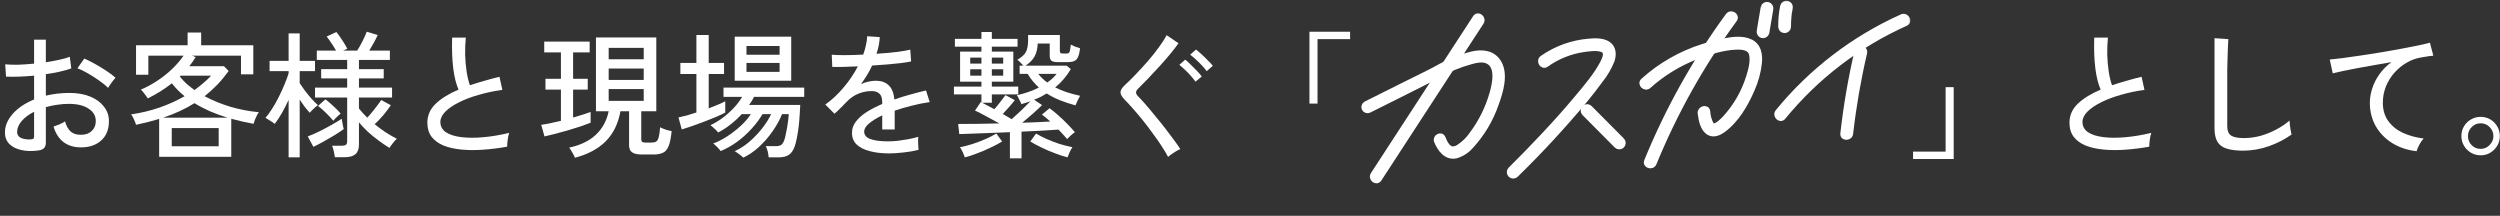
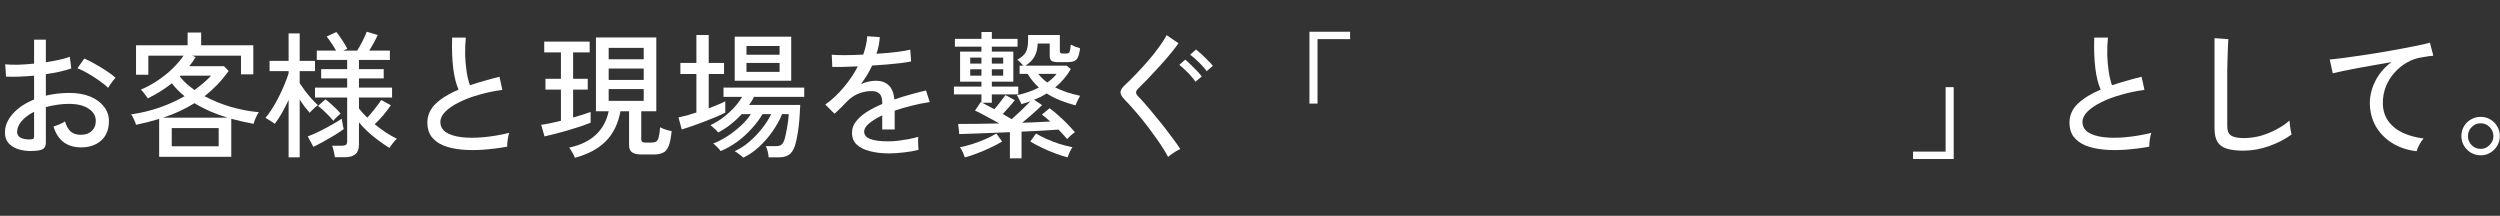
<svg xmlns="http://www.w3.org/2000/svg" width="475" height="41" viewBox="0 0 475 41" fill="none">
  <rect x="0" y="0" width="475" height="41" fill="#333333" stroke="none" />
  <path d="M7.229 28.599C6.034 28.755 4.959 28.721 4.005 28.495C3.07 28.287 2.324 27.906 1.77 27.351C1.215 26.779 0.938 26.051 0.938 25.167C0.938 23.937 1.431 22.758 2.42 21.631C3.425 20.505 4.777 19.595 6.476 18.901V14.377C5.522 14.464 4.586 14.525 3.667 14.559C2.766 14.594 1.925 14.594 1.145 14.559L0.99 12.219C1.683 12.289 2.506 12.315 3.459 12.297C4.43 12.263 5.436 12.193 6.476 12.089V7.539H8.711V11.829C9.63 11.691 10.479 11.535 11.259 11.361C12.057 11.188 12.724 10.997 13.261 10.789L13.547 12.999C12.195 13.467 10.584 13.831 8.711 14.091V18.173C10.081 17.844 11.546 17.671 13.105 17.653C14.683 17.653 16.035 17.887 17.162 18.355C18.288 18.823 19.155 19.465 19.762 20.279C20.386 21.077 20.698 21.987 20.698 23.009C20.698 24.604 20.195 25.843 19.189 26.727C18.201 27.594 16.91 28.019 15.316 28.001C12.681 27.967 10.965 26.649 10.168 24.049C10.445 23.963 10.818 23.824 11.286 23.633C11.771 23.425 12.126 23.235 12.351 23.061C12.594 23.911 12.95 24.552 13.418 24.985C13.886 25.401 14.518 25.609 15.316 25.609C16.182 25.627 16.875 25.393 17.395 24.907C17.933 24.422 18.201 23.781 18.201 22.983C18.201 22.013 17.742 21.233 16.823 20.643C15.922 20.037 14.683 19.733 13.105 19.733C12.308 19.733 11.537 19.794 10.791 19.915C10.063 20.019 9.37 20.167 8.711 20.357V27.039C8.711 27.542 8.599 27.906 8.373 28.131C8.148 28.374 7.767 28.53 7.229 28.599ZM20.541 16.691C20.125 16.275 19.571 15.825 18.878 15.339C18.201 14.854 17.491 14.395 16.745 13.961C16 13.528 15.324 13.199 14.717 12.973L16.017 11.127C16.59 11.37 17.248 11.699 17.994 12.115C18.739 12.531 19.467 12.973 20.177 13.441C20.905 13.909 21.495 14.351 21.945 14.767C21.824 14.889 21.66 15.088 21.451 15.365C21.261 15.625 21.07 15.885 20.88 16.145C20.706 16.405 20.593 16.587 20.541 16.691ZM5.696 26.493C5.973 26.476 6.172 26.441 6.293 26.389C6.415 26.32 6.476 26.173 6.476 25.947V21.241C5.47 21.744 4.681 22.333 4.109 23.009C3.538 23.685 3.252 24.37 3.252 25.063C3.252 25.566 3.477 25.939 3.928 26.181C4.396 26.407 4.985 26.511 5.696 26.493Z" fill="white" />
  <path d="M30.239 29.795V22.593C29.546 22.801 28.835 23.001 28.108 23.191C27.38 23.365 26.625 23.538 25.846 23.711C25.776 23.451 25.646 23.113 25.456 22.697C25.282 22.281 25.1 21.961 24.91 21.735C26.799 21.458 28.602 21.025 30.317 20.435C32.033 19.829 33.62 19.109 35.075 18.277C34.139 17.532 33.334 16.717 32.657 15.833C31.964 16.371 31.236 16.882 30.474 17.367C29.711 17.835 28.913 18.277 28.081 18.693C28.012 18.572 27.891 18.399 27.718 18.173C27.561 17.948 27.397 17.731 27.224 17.523C27.05 17.298 26.894 17.133 26.756 17.029C27.899 16.544 28.983 15.955 30.006 15.261C31.046 14.568 31.982 13.814 32.813 12.999C33.645 12.185 34.33 11.379 34.867 10.581H28.186V14.195H25.846V8.605H35.648V6.187H38.221V8.605H48.127V14.117H45.788V10.581H36.48L37.181 10.841C36.8 11.465 36.393 12.046 35.959 12.583H42.563L43.447 13.493C42.754 14.447 42.026 15.322 41.264 16.119C40.501 16.899 39.703 17.619 38.871 18.277C40.397 19.092 42.052 19.768 43.837 20.305C45.64 20.825 47.425 21.163 49.194 21.319C49.072 21.441 48.942 21.649 48.803 21.943C48.665 22.221 48.535 22.507 48.413 22.801C48.309 23.096 48.231 23.339 48.179 23.529C47.469 23.391 46.758 23.243 46.047 23.087C45.337 22.931 44.635 22.758 43.941 22.567V29.795H30.239ZM32.632 27.793H41.55V24.335H32.632V27.793ZM30.994 22.359H43.239C42.096 22.013 40.995 21.614 39.938 21.163C38.88 20.695 37.883 20.175 36.947 19.603C35.179 20.713 33.195 21.631 30.994 22.359ZM36.947 17.107C38.178 16.223 39.236 15.313 40.12 14.377H34.322L34.166 14.533C34.529 15.001 34.946 15.452 35.413 15.885C35.899 16.301 36.41 16.709 36.947 17.107Z" fill="white" />
  <path d="M63.623 29.873C63.589 29.561 63.52 29.18 63.416 28.729C63.312 28.296 63.208 27.949 63.103 27.689H64.975C65.322 27.689 65.573 27.629 65.73 27.507C65.885 27.386 65.963 27.161 65.963 26.831V18.537H59.853V16.639H65.963V14.897H61.023V13.129H65.963V11.387H60.191V9.619H63.858C63.615 9.186 63.329 8.727 62.999 8.241C62.67 7.739 62.358 7.305 62.063 6.941L63.91 6.083C64.256 6.499 64.629 7.019 65.028 7.643C65.426 8.25 65.747 8.787 65.99 9.255L65.183 9.619H67.862C68.208 9.082 68.555 8.467 68.901 7.773C69.248 7.063 69.508 6.482 69.681 6.031L71.761 6.655C71.571 7.089 71.328 7.574 71.034 8.111C70.739 8.649 70.444 9.151 70.15 9.619H74.076V11.387H68.2V13.129H72.906V14.897H68.2V16.639H74.492V18.537H68.2V20.617C68.425 20.895 68.668 21.181 68.927 21.475C69.205 21.77 69.491 22.065 69.785 22.359C70.236 21.874 70.704 21.319 71.189 20.695C71.692 20.054 72.108 19.491 72.438 19.005L74.257 19.993C73.824 20.635 73.339 21.276 72.802 21.917C72.264 22.541 71.727 23.105 71.189 23.607C71.865 24.145 72.559 24.656 73.269 25.141C73.998 25.609 74.708 26.017 75.401 26.363C75.194 26.537 74.942 26.814 74.647 27.195C74.353 27.559 74.136 27.863 73.998 28.105C73.322 27.689 72.62 27.213 71.891 26.675C71.163 26.138 70.479 25.575 69.838 24.985C69.196 24.379 68.65 23.798 68.2 23.243V27.507C68.2 28.322 67.974 28.92 67.523 29.301C67.073 29.683 66.388 29.873 65.469 29.873H63.623ZM54.836 29.899V18.979C54.437 19.846 54.012 20.678 53.562 21.475C53.111 22.255 52.66 22.94 52.209 23.529C52.088 23.425 51.915 23.304 51.69 23.165C51.464 23.009 51.23 22.862 50.987 22.723C50.762 22.567 50.58 22.455 50.441 22.385C50.858 21.917 51.282 21.337 51.715 20.643C52.166 19.933 52.591 19.179 52.989 18.381C53.388 17.584 53.743 16.804 54.056 16.041C54.385 15.261 54.645 14.559 54.836 13.935V13.519H51.221V11.569H54.836V6.343H56.941V11.569H59.853V13.519H56.941V15.807C57.202 16.189 57.522 16.648 57.904 17.185C58.302 17.705 58.718 18.217 59.151 18.719C59.602 19.222 60.018 19.638 60.4 19.967C60.278 20.054 60.105 20.193 59.88 20.383C59.672 20.574 59.472 20.765 59.282 20.955C59.091 21.146 58.944 21.302 58.84 21.423C58.562 21.111 58.25 20.739 57.904 20.305C57.574 19.855 57.254 19.395 56.941 18.927V29.899H54.836ZM59.541 27.897L58.475 25.921C59.082 25.696 59.784 25.393 60.581 25.011C61.379 24.613 62.167 24.197 62.947 23.763C63.745 23.313 64.403 22.914 64.924 22.567C64.941 22.671 64.975 22.871 65.028 23.165C65.079 23.443 65.132 23.72 65.183 23.997C65.253 24.257 65.296 24.431 65.314 24.517C64.828 24.881 64.23 25.28 63.52 25.713C62.826 26.129 62.124 26.537 61.413 26.935C60.72 27.317 60.096 27.637 59.541 27.897ZM63.337 22.957C62.956 22.489 62.497 21.995 61.959 21.475C61.44 20.955 60.928 20.505 60.425 20.123L61.83 18.875C62.142 19.101 62.48 19.378 62.843 19.707C63.225 20.037 63.58 20.366 63.91 20.695C64.239 21.025 64.507 21.319 64.716 21.579C64.629 21.649 64.49 21.77 64.299 21.943C64.109 22.117 63.918 22.299 63.727 22.489C63.554 22.663 63.424 22.819 63.337 22.957Z" fill="white" />
  <path d="M96.358 27.871C94.797 28.149 93.281 28.339 91.808 28.443C90.334 28.547 88.956 28.539 87.674 28.417C86.391 28.296 85.264 28.045 84.293 27.663C83.323 27.265 82.56 26.71 82.005 25.999C81.468 25.289 81.2 24.387 81.2 23.295C81.2 21.909 81.737 20.704 82.811 19.681C83.903 18.659 85.342 17.775 87.127 17.029C86.659 15.989 86.322 14.637 86.114 12.973C85.906 11.292 85.836 9.351 85.906 7.149H88.505C88.401 8.172 88.358 9.255 88.376 10.399C88.41 11.526 88.505 12.601 88.662 13.623C88.817 14.629 89.025 15.487 89.285 16.197C90.152 15.903 91.053 15.625 91.99 15.365C92.943 15.088 93.913 14.828 94.901 14.585L95.448 17.081C93.888 17.289 92.397 17.601 90.975 18.017C89.554 18.416 88.297 18.893 87.206 19.447C86.114 19.985 85.247 20.574 84.606 21.215C83.981 21.857 83.669 22.507 83.669 23.165C83.669 23.98 84.016 24.63 84.71 25.115C85.42 25.583 86.382 25.895 87.596 26.051C88.826 26.207 90.222 26.216 91.781 26.077C93.359 25.939 95.014 25.661 96.748 25.245C96.626 25.575 96.531 26.008 96.462 26.545C96.392 27.065 96.358 27.507 96.358 27.871Z" fill="white" />
  <path d="M109.228 29.977C109.176 29.804 109.08 29.587 108.941 29.327C108.803 29.067 108.655 28.816 108.499 28.573C108.361 28.331 108.239 28.157 108.135 28.053C110.285 27.585 111.975 26.771 113.205 25.609C114.453 24.448 115.268 22.957 115.649 21.137H113.231V7.123H124.698V21.137H121.838V26.441C121.838 26.667 121.889 26.831 121.993 26.935C122.115 27.039 122.323 27.091 122.618 27.091H123.761C124.143 27.091 124.437 27.031 124.646 26.909C124.871 26.788 125.036 26.519 125.14 26.103C125.261 25.687 125.356 25.046 125.425 24.179C125.668 24.318 126.015 24.465 126.465 24.621C126.916 24.76 127.298 24.855 127.61 24.907C127.488 26.207 127.289 27.178 127.012 27.819C126.752 28.443 126.388 28.851 125.92 29.041C125.469 29.249 124.888 29.353 124.177 29.353H121.916C121.084 29.353 120.477 29.215 120.095 28.937C119.714 28.677 119.523 28.227 119.523 27.585V21.137H117.885C117.452 23.512 116.516 25.419 115.077 26.857C113.656 28.279 111.706 29.319 109.228 29.977ZM103.455 25.921L102.831 23.711C103.282 23.659 103.837 23.564 104.495 23.425C105.154 23.287 105.848 23.131 106.576 22.957V17.029H103.637V14.975H106.576V9.957H103.404V7.903H112.035V9.957H108.89V14.975H111.672V17.029H108.89V22.333C109.583 22.143 110.215 21.952 110.787 21.761C111.377 21.571 111.853 21.406 112.217 21.267V23.321C111.749 23.512 111.134 23.737 110.371 23.997C109.609 24.24 108.803 24.491 107.953 24.751C107.104 24.994 106.281 25.219 105.483 25.427C104.686 25.635 104.01 25.8 103.455 25.921ZM115.649 19.161H122.306V16.925H115.649V19.161ZM115.649 15.183H122.306V13.025H115.649V15.183ZM115.649 11.257H122.306V9.099H115.649V11.257Z" fill="white" />
  <path d="M141.234 29.951C141.164 29.865 141.017 29.735 140.792 29.561C140.566 29.388 140.332 29.215 140.09 29.041C139.864 28.868 139.691 28.764 139.57 28.729C140.558 28.296 141.502 27.689 142.404 26.909C143.322 26.112 144.137 25.254 144.848 24.335C145.576 23.399 146.13 22.515 146.512 21.683H144.874C144.319 22.637 143.626 23.564 142.794 24.465C141.979 25.367 141.069 26.19 140.064 26.935C139.058 27.663 138.009 28.253 136.917 28.703C136.848 28.582 136.718 28.417 136.527 28.209C136.354 28.019 136.164 27.828 135.956 27.637C135.765 27.447 135.609 27.325 135.488 27.273C136.372 26.944 137.273 26.485 138.191 25.895C139.11 25.289 139.968 24.621 140.766 23.893C141.563 23.148 142.195 22.411 142.663 21.683H140.921C140.28 22.394 139.57 23.053 138.79 23.659C138.027 24.266 137.247 24.769 136.449 25.167C136.38 25.063 136.25 24.916 136.059 24.725C135.869 24.535 135.67 24.353 135.462 24.179C135.271 23.989 135.106 23.859 134.967 23.789C135.73 23.443 136.501 22.983 137.281 22.411C138.061 21.822 138.781 21.181 139.439 20.487C140.098 19.777 140.618 19.083 140.999 18.407H137.464V16.639H152.803V18.407H143.262C143.14 18.667 143.002 18.927 142.846 19.187C142.69 19.43 142.516 19.681 142.326 19.941H152.049C152.032 20.409 151.997 20.999 151.945 21.709C151.911 22.403 151.85 23.131 151.764 23.893C151.677 24.656 151.564 25.384 151.426 26.077C151.304 26.753 151.166 27.317 151.01 27.767C150.732 28.565 150.351 29.119 149.865 29.431C149.397 29.743 148.739 29.899 147.889 29.899H146.044C146.026 29.553 145.965 29.171 145.861 28.755C145.757 28.357 145.636 28.027 145.497 27.767H147.396C147.812 27.767 148.141 27.698 148.383 27.559C148.626 27.403 148.826 27.117 148.982 26.701C149.086 26.441 149.181 26.095 149.268 25.661C149.372 25.211 149.467 24.734 149.553 24.231C149.64 23.729 149.71 23.252 149.762 22.801C149.814 22.333 149.848 21.961 149.865 21.683H148.592C148.158 22.758 147.56 23.841 146.798 24.933C146.052 26.008 145.203 26.987 144.249 27.871C143.296 28.755 142.291 29.449 141.234 29.951ZM139.596 15.339V6.967H150.333V15.339H139.596ZM129.533 24.595L128.91 22.307C129.36 22.221 129.88 22.099 130.469 21.943C131.059 21.77 131.674 21.579 132.316 21.371V14.065H129.273V11.959H132.316V6.655H134.656V11.959H137.568V14.065H134.656V20.591C135.28 20.349 135.86 20.115 136.398 19.889C136.952 19.664 137.42 19.447 137.801 19.239V21.397C137.368 21.623 136.796 21.891 136.085 22.203C135.375 22.498 134.612 22.801 133.798 23.113C133 23.425 132.22 23.711 131.458 23.971C130.712 24.231 130.071 24.439 129.533 24.595ZM141.831 13.649H148.124V11.959H141.831V13.649ZM141.831 10.399H148.124V8.735H141.831V10.399Z" fill="white" />
  <path d="M168.898 29.145C167.563 29.145 166.367 29.007 165.309 28.729C164.252 28.469 163.412 28.053 162.788 27.481C162.181 26.909 161.878 26.155 161.878 25.219C161.878 24.439 162.129 23.729 162.632 23.087C163.134 22.429 163.819 21.822 164.686 21.267C165.57 20.713 166.549 20.21 167.624 19.759V19.473C167.624 18.693 167.459 18.147 167.13 17.835C166.818 17.523 166.41 17.35 165.908 17.315C165.024 17.263 164.139 17.402 163.255 17.731C162.371 18.061 161.565 18.607 160.837 19.369C160.525 19.699 160.153 20.08 159.719 20.513C159.286 20.947 158.896 21.311 158.549 21.605L156.807 19.863C158.038 18.997 159.191 17.922 160.266 16.639C161.358 15.357 162.267 14.013 162.995 12.609C161.938 12.661 160.967 12.696 160.083 12.713C159.217 12.731 158.567 12.731 158.133 12.713L158.029 10.399C158.584 10.451 159.399 10.477 160.473 10.477C161.565 10.477 162.744 10.443 164.01 10.373C164.235 9.767 164.408 9.169 164.529 8.579C164.668 7.99 164.746 7.427 164.764 6.889L167.156 7.045C167.104 8.103 166.895 9.16 166.531 10.217C167.866 10.131 169.114 10.018 170.275 9.879C171.454 9.741 172.347 9.593 172.954 9.437L173.109 11.673C172.624 11.777 171.983 11.881 171.186 11.985C170.406 12.072 169.539 12.159 168.585 12.245C167.649 12.315 166.687 12.384 165.699 12.453C165.439 13.043 165.119 13.649 164.738 14.273C164.356 14.88 163.966 15.461 163.568 16.015C163.984 15.79 164.443 15.625 164.945 15.521C165.465 15.4 165.951 15.339 166.402 15.339C167.424 15.339 168.239 15.625 168.846 16.197C169.452 16.769 169.816 17.671 169.938 18.901C170.96 18.537 171.991 18.217 173.031 17.939C174.089 17.645 175.059 17.393 175.943 17.185L176.646 19.395C175.45 19.569 174.288 19.803 173.161 20.097C172.035 20.375 170.978 20.687 169.99 21.033V24.595H167.624V21.917C166.601 22.403 165.769 22.914 165.128 23.451C164.504 23.971 164.191 24.483 164.191 24.985C164.191 25.644 164.581 26.121 165.361 26.415C166.159 26.71 167.286 26.857 168.742 26.857C169.296 26.857 169.911 26.823 170.587 26.753C171.263 26.667 171.939 26.563 172.615 26.441C173.309 26.303 173.933 26.155 174.488 25.999C174.453 26.155 174.436 26.389 174.436 26.701C174.436 26.996 174.444 27.299 174.462 27.611C174.479 27.923 174.496 28.175 174.514 28.365C174.514 28.417 174.514 28.452 174.514 28.469C173.647 28.695 172.711 28.859 171.706 28.963C170.7 29.085 169.764 29.145 168.898 29.145Z" fill="white" />
  <path d="M191.882 30.081V25.115C190.079 25.185 188.32 25.254 186.604 25.323C184.905 25.393 183.458 25.445 182.262 25.479L182.053 23.555C183.145 23.555 184.367 23.547 185.719 23.529C187.071 23.495 188.458 23.469 189.88 23.451C189.082 23.001 188.25 22.55 187.383 22.099C186.534 21.631 185.823 21.267 185.251 21.007L186.344 19.395L186.473 19.447V17.939H181.247V16.457H186.473V15.521H182.417V9.801H186.473V8.865H181.43V7.383H186.473V6.083H188.449V7.383H193.337V8.865H188.449V9.801H192.531V15.521H188.449V16.457H193.467V17.939H188.449V19.525H186.63C186.959 19.699 187.314 19.889 187.695 20.097C188.094 20.305 188.501 20.522 188.917 20.747C189.281 20.349 189.654 19.898 190.036 19.395C190.434 18.893 190.772 18.451 191.049 18.069L192.818 19.031C192.523 19.413 192.159 19.846 191.725 20.331C191.309 20.817 190.911 21.259 190.529 21.657C190.841 21.831 191.136 22.004 191.413 22.177C191.708 22.333 191.977 22.489 192.219 22.645C192.826 22.108 193.459 21.527 194.118 20.903C194.776 20.262 195.331 19.707 195.781 19.239C195.504 19.326 195.218 19.421 194.923 19.525C194.646 19.612 194.36 19.699 194.066 19.785C193.996 19.577 193.866 19.3 193.676 18.953C193.502 18.589 193.346 18.303 193.208 18.095C194.75 17.749 196.145 17.263 197.393 16.639C196.995 16.275 196.613 15.877 196.249 15.443C195.885 15.01 195.556 14.542 195.262 14.039H193.727V12.479H194.43C194.274 12.289 194.091 12.089 193.883 11.881C193.675 11.656 193.476 11.483 193.286 11.361C194.1 10.893 194.646 10.399 194.923 9.879C195.201 9.342 195.34 8.579 195.34 7.591V6.655H201.372V9.671C201.372 9.879 201.415 10.018 201.501 10.087C201.588 10.139 201.744 10.165 201.969 10.165H202.671C202.931 10.165 203.105 10.079 203.191 9.905C203.295 9.715 203.382 9.238 203.452 8.475C203.642 8.579 203.919 8.709 204.283 8.865C204.665 9.004 204.977 9.108 205.219 9.177C205.133 9.888 205.003 10.434 204.829 10.815C204.673 11.197 204.431 11.457 204.102 11.595C203.79 11.734 203.356 11.803 202.801 11.803H201.008C200.418 11.803 200.011 11.717 199.786 11.543C199.56 11.37 199.447 11.058 199.447 10.607V8.267H197.16C197.142 9.186 196.951 9.992 196.587 10.685C196.223 11.361 195.643 11.959 194.846 12.479H202.671L203.452 13.129C202.672 14.464 201.684 15.625 200.488 16.613C201.181 16.96 201.917 17.263 202.697 17.523C203.495 17.783 204.335 18.009 205.219 18.199C205.098 18.39 204.942 18.685 204.751 19.083C204.561 19.465 204.422 19.777 204.335 20.019C203.313 19.742 202.342 19.421 201.424 19.057C200.505 18.693 199.656 18.26 198.876 17.757C198.512 17.983 198.13 18.199 197.732 18.407C197.333 18.598 196.917 18.78 196.484 18.953L197.992 19.967C197.576 20.383 197.021 20.903 196.327 21.527C195.634 22.134 194.932 22.732 194.221 23.321C195.175 23.287 196.102 23.252 197.003 23.217C197.905 23.183 198.754 23.139 199.551 23.087C199.274 22.845 199.005 22.611 198.745 22.385C198.485 22.16 198.225 21.952 197.965 21.761L199.421 20.565C199.976 20.964 200.548 21.432 201.137 21.969C201.727 22.489 202.29 23.027 202.827 23.581C203.365 24.136 203.833 24.647 204.232 25.115C204.024 25.254 203.764 25.462 203.452 25.739C203.157 26.017 202.923 26.242 202.749 26.415C202.507 26.121 202.247 25.826 201.969 25.531C201.692 25.219 201.406 24.916 201.111 24.621C200.21 24.691 199.144 24.76 197.913 24.829C196.7 24.881 195.426 24.942 194.092 25.011V30.081H191.882ZM202.827 29.899C202.082 29.709 201.285 29.449 200.436 29.119C199.586 28.807 198.754 28.452 197.939 28.053C197.142 27.672 196.414 27.282 195.755 26.883L196.848 25.375C197.42 25.722 198.096 26.069 198.876 26.415C199.656 26.762 200.47 27.074 201.32 27.351C202.186 27.611 203.001 27.819 203.764 27.975C203.608 28.183 203.434 28.487 203.243 28.885C203.053 29.301 202.914 29.639 202.827 29.899ZM183.327 29.899C183.241 29.639 183.102 29.301 182.911 28.885C182.721 28.487 182.547 28.183 182.391 27.975C183.171 27.819 183.977 27.611 184.809 27.351C185.659 27.074 186.473 26.762 187.253 26.415C188.051 26.069 188.735 25.722 189.307 25.375L190.4 26.883C189.758 27.282 189.021 27.672 188.189 28.053C187.375 28.452 186.543 28.807 185.693 29.119C184.861 29.449 184.073 29.709 183.327 29.899ZM198.98 15.677C199.708 15.175 200.297 14.629 200.747 14.039H197.264C197.766 14.663 198.338 15.209 198.98 15.677ZM188.449 14.377H190.607V13.155H188.449V14.377ZM184.342 14.377H186.473V13.155H184.342V14.377ZM188.449 12.089H190.607V10.945H188.449V12.089ZM184.342 12.089H186.473V10.945H184.342V12.089Z" fill="white" />
  <path d="M221.938 29.821C221.625 29.215 221.218 28.53 220.715 27.767C220.213 26.987 219.649 26.181 219.025 25.349C218.419 24.5 217.795 23.677 217.154 22.879C216.512 22.082 215.897 21.354 215.307 20.695C214.718 20.019 214.207 19.465 213.773 19.031C213.184 18.442 212.889 17.939 212.889 17.523C212.907 17.107 213.21 16.631 213.799 16.093C214.371 15.573 215.03 14.923 215.775 14.143C216.538 13.346 217.31 12.505 218.09 11.621C218.87 10.72 219.571 9.836 220.195 8.969C220.837 8.103 221.322 7.34 221.652 6.681L223.913 8.215C223.532 8.77 223.021 9.437 222.38 10.217C221.738 10.997 221.036 11.803 220.273 12.635C219.528 13.45 218.792 14.239 218.064 15.001C217.353 15.747 216.737 16.371 216.217 16.873C215.732 17.324 215.732 17.792 216.217 18.277C216.651 18.711 217.153 19.257 217.725 19.915C218.297 20.574 218.896 21.293 219.52 22.073C220.161 22.836 220.785 23.607 221.391 24.387C221.998 25.167 222.553 25.904 223.055 26.597C223.558 27.273 223.957 27.845 224.251 28.313C224.061 28.4 223.809 28.53 223.497 28.703C223.185 28.894 222.882 29.093 222.587 29.301C222.293 29.509 222.076 29.683 221.938 29.821ZM227.137 15.521C226.912 15.175 226.617 14.802 226.253 14.403C225.889 13.987 225.508 13.597 225.109 13.233C224.728 12.869 224.382 12.566 224.07 12.323L225.188 11.335C225.465 11.543 225.803 11.847 226.202 12.245C226.618 12.644 227.025 13.051 227.424 13.467C227.822 13.883 228.125 14.239 228.333 14.533L227.137 15.521ZM229.27 13.519C229.027 13.173 228.715 12.8 228.333 12.401C227.969 12.003 227.588 11.63 227.189 11.283C226.808 10.919 226.453 10.625 226.124 10.399L227.242 9.411C227.519 9.619 227.865 9.914 228.281 10.295C228.697 10.677 229.105 11.075 229.503 11.491C229.919 11.89 230.231 12.228 230.439 12.505L229.27 13.519Z" fill="white" />
  <path d="M248.796 19.681V6.031H256.518V7.435H250.329V19.681H248.796Z" fill="white" />
  <path d="M363.482 30.211V28.807H369.669V16.561H371.203V30.211H363.482Z" fill="white" />
  <path d="M408.358 27.871C406.798 28.149 405.281 28.339 403.807 28.443C402.334 28.547 400.956 28.539 399.673 28.417C398.391 28.296 397.264 28.045 396.293 27.663C395.323 27.265 394.56 26.71 394.005 25.999C393.468 25.289 393.199 24.387 393.199 23.295C393.199 21.909 393.737 20.704 394.811 19.681C395.903 18.659 397.342 17.775 399.128 17.029C398.66 15.989 398.321 14.637 398.113 12.973C397.905 11.292 397.836 9.351 397.905 7.149H400.505C400.401 8.172 400.358 9.255 400.375 10.399C400.41 11.526 400.505 12.601 400.661 13.623C400.817 14.629 401.025 15.487 401.285 16.197C402.152 15.903 403.054 15.625 403.99 15.365C404.943 15.088 405.913 14.828 406.901 14.585L407.448 17.081C405.888 17.289 404.397 17.601 402.975 18.017C401.554 18.416 400.298 18.893 399.206 19.447C398.114 19.985 397.247 20.574 396.605 21.215C395.981 21.857 395.669 22.507 395.669 23.165C395.669 23.98 396.016 24.63 396.71 25.115C397.42 25.583 398.382 25.895 399.595 26.051C400.826 26.207 402.221 26.216 403.781 26.077C405.359 25.939 407.014 25.661 408.747 25.245C408.626 25.575 408.531 26.008 408.461 26.545C408.392 27.065 408.358 27.507 408.358 27.871Z" fill="white" />
  <path d="M426.22 28.625C424.937 28.625 423.888 28.495 423.073 28.235C422.276 27.993 421.687 27.559 421.306 26.935C420.942 26.311 420.759 25.462 420.759 24.387V7.253L423.385 7.435C423.368 7.713 423.342 8.198 423.307 8.891C423.273 9.585 423.247 10.347 423.229 11.179C423.212 11.821 423.195 12.531 423.177 13.311C423.177 14.074 423.177 14.889 423.177 15.755V23.971C423.177 24.821 423.411 25.41 423.879 25.739C424.365 26.069 425.188 26.233 426.349 26.233C427.441 26.233 428.516 26.086 429.573 25.791C430.631 25.479 431.628 25.072 432.564 24.569C433.5 24.067 434.314 23.512 435.008 22.905C435.025 23.131 435.051 23.425 435.086 23.789C435.138 24.153 435.189 24.509 435.241 24.855C435.311 25.185 435.363 25.419 435.397 25.557C434.149 26.459 432.72 27.195 431.108 27.767C429.496 28.339 427.866 28.625 426.22 28.625Z" fill="white" />
  <path d="M459.161 28.729C457.428 28.539 455.886 28.027 454.534 27.195C453.199 26.363 452.15 25.289 451.388 23.971C450.642 22.637 450.27 21.155 450.27 19.525C450.27 18.659 450.417 17.766 450.711 16.847C451.006 15.911 451.457 15.01 452.064 14.143C452.688 13.259 453.459 12.479 454.378 11.803C453.303 11.977 452.211 12.167 451.102 12.375C449.992 12.566 448.926 12.757 447.904 12.947C446.881 13.138 445.962 13.32 445.147 13.493C444.333 13.667 443.692 13.814 443.224 13.935L442.651 11.309C443.223 11.257 444.003 11.171 444.991 11.049C445.979 10.928 447.089 10.772 448.319 10.581C449.567 10.391 450.85 10.191 452.168 9.983C453.485 9.758 454.759 9.533 455.99 9.307C457.238 9.082 458.356 8.865 459.344 8.657C460.332 8.449 461.112 8.267 461.684 8.111L462.333 10.581C462.091 10.599 461.779 10.633 461.397 10.685C461.033 10.737 460.618 10.807 460.15 10.893C459.162 11.032 458.217 11.361 457.315 11.881C456.431 12.384 455.643 13.025 454.949 13.805C454.256 14.585 453.71 15.469 453.311 16.457C452.93 17.428 452.74 18.451 452.74 19.525C452.74 20.895 453.086 22.056 453.78 23.009C454.473 23.963 455.4 24.708 456.561 25.245C457.74 25.783 459.049 26.138 460.487 26.311C460.193 26.623 459.915 27.031 459.655 27.533C459.395 28.019 459.231 28.417 459.161 28.729Z" fill="white" />
  <path d="M471.329 29.509C470.671 29.509 470.055 29.345 469.483 29.015C468.929 28.686 468.487 28.244 468.158 27.689C467.828 27.135 467.664 26.519 467.664 25.843C467.664 25.167 467.828 24.552 468.158 23.997C468.487 23.443 468.929 23.009 469.483 22.697C470.038 22.368 470.653 22.203 471.329 22.203C472.005 22.203 472.621 22.368 473.176 22.697C473.73 23.027 474.163 23.469 474.475 24.023C474.805 24.561 474.97 25.167 474.97 25.843C474.97 26.519 474.805 27.135 474.475 27.689C474.146 28.244 473.704 28.686 473.15 29.015C472.612 29.345 472.005 29.509 471.329 29.509ZM471.329 28.287C471.988 28.287 472.552 28.045 473.02 27.559C473.505 27.074 473.747 26.511 473.747 25.869C473.747 25.211 473.514 24.639 473.046 24.153C472.578 23.668 472.005 23.425 471.329 23.425C470.653 23.425 470.081 23.668 469.613 24.153C469.145 24.621 468.911 25.193 468.911 25.869C468.911 26.528 469.145 27.1 469.613 27.585C470.081 28.053 470.653 28.287 471.329 28.287Z" fill="white" />
  <mask id="mask0_8996_7581" style="mask-type:luminance" maskUnits="userSpaceOnUse" x="257" y="-1" width="107" height="42">
-     <path d="M363 0H258V40.22H363V0Z" fill="white" stroke="white" />
-   </mask>
+     </mask>
  <g mask="url(#mask0_8996_7581)">
    <path d="M260.134 20.939C264.223 18.883 268.333 16.868 272.407 14.781C273.696 14.124 274.961 13.336 276.302 12.79C277.353 12.362 278.428 11.998 279.522 11.698C280.467 11.44 281.579 11.184 282.526 11.565C284.809 12.485 284.009 15.97 283.513 17.723C282.724 20.5 281.438 23.111 279.717 25.428C279.022 26.465 278.117 27.343 277.06 28.006C276.73 28.218 276.343 28.326 275.951 28.316C274.975 28.187 274.485 27.004 274.156 26.211C273.827 25.418 272.636 26.032 272.966 26.826C273.596 28.344 274.759 29.973 276.614 29.601C277.716 29.29 278.703 28.663 279.454 27.798C281.606 25.468 283.248 22.715 284.275 19.714C285.098 17.468 286.113 14.168 284.791 11.909C283.691 10.029 281.622 9.817 279.657 10.282C277.665 10.74 275.746 11.475 273.957 12.465C271.943 13.609 269.823 14.594 267.753 15.631C265.009 17.004 262.261 18.368 259.521 19.746C259.363 19.827 259.243 19.968 259.189 20.138C259.135 20.307 259.15 20.491 259.231 20.649C259.313 20.807 259.453 20.927 259.623 20.981C259.792 21.035 259.976 21.02 260.134 20.939Z" fill="white" stroke="white" />
    <path d="M280.316 3.339L260.902 33.148C260.4 33.918 261.524 34.813 262.028 34.037C268.499 24.101 274.97 14.165 281.443 4.229C281.944 3.459 280.82 2.563 280.316 3.339Z" fill="white" stroke="white" />
    <path d="M293.779 12.263C295.894 10.746 298.342 9.76 300.918 9.389C301.993 9.25 303.274 9.036 304.329 9.377C305.564 9.778 304.946 11.127 304.507 11.964C303.23 14.4 301.324 16.584 299.573 18.687C297.619 21.033 295.575 23.307 293.488 25.534C291.364 27.802 289.198 30.029 286.99 32.214C286.859 32.35 286.787 32.531 286.789 32.719C286.791 32.907 286.866 33.087 286.999 33.22C287.132 33.353 287.312 33.428 287.5 33.43C287.688 33.432 287.87 33.36 288.005 33.23C292.639 28.706 297.039 23.948 301.188 18.975C302.178 17.765 303.144 16.533 304.064 15.269C304.981 14.131 305.724 12.863 306.267 11.507C306.653 10.382 306.601 9.068 305.522 8.356C304.481 7.67 303.045 7.744 301.86 7.849C298.697 8.115 295.66 9.209 293.055 11.023C292.3 11.545 293.018 12.79 293.779 12.262" fill="white" />
    <path d="M293.779 12.263C295.894 10.746 298.342 9.76 300.918 9.389C301.993 9.25 303.274 9.036 304.329 9.377C305.564 9.778 304.946 11.127 304.507 11.964C303.23 14.4 301.324 16.584 299.573 18.687C297.619 21.033 295.575 23.307 293.488 25.534C291.364 27.802 289.198 30.029 286.99 32.214C286.859 32.35 286.787 32.531 286.789 32.719C286.791 32.907 286.866 33.087 286.999 33.22C287.132 33.353 287.312 33.428 287.5 33.43C287.688 33.432 287.87 33.36 288.005 33.23C292.639 28.706 297.039 23.948 301.188 18.975C302.178 17.765 303.144 16.533 304.064 15.269C304.981 14.131 305.724 12.863 306.267 11.507C306.653 10.382 306.601 9.068 305.522 8.356C304.481 7.67 303.045 7.744 301.86 7.849C298.697 8.115 295.66 9.209 293.055 11.023C292.3 11.545 293.018 12.79 293.779 12.262" stroke="white" />
    <path d="M301.027 21.505L307.166 27.684C307.302 27.815 307.483 27.887 307.671 27.885C307.859 27.883 308.039 27.808 308.172 27.675C308.305 27.542 308.38 27.362 308.382 27.174C308.384 26.986 308.312 26.805 308.182 26.669C306.135 24.61 304.087 22.55 302.04 20.49C301.905 20.359 301.724 20.287 301.535 20.289C301.347 20.291 301.168 20.366 301.035 20.499C300.902 20.632 300.826 20.812 300.824 21C300.822 21.188 300.894 21.37 301.025 21.505" fill="white" />
    <path d="M301.027 21.505L307.166 27.684C307.302 27.815 307.483 27.887 307.671 27.885C307.859 27.883 308.039 27.808 308.172 27.675C308.305 27.542 308.38 27.362 308.382 27.174C308.384 26.986 308.312 26.805 308.182 26.669C306.135 24.61 304.087 22.55 302.04 20.49C301.905 20.359 301.724 20.287 301.535 20.289C301.347 20.291 301.168 20.366 301.035 20.499C300.902 20.632 300.826 20.812 300.824 21C300.822 21.188 300.894 21.37 301.025 21.505" stroke="white" />
    <path d="M313.232 16.34C315.898 13.948 318.977 12.062 322.319 10.774C324.7 9.887 327.378 9.013 329.929 8.932C330.987 8.898 332.468 9.005 332.797 10.234C333.163 11.604 332.652 13.371 332.237 14.682C331.339 17.536 329.834 20.162 327.824 22.378C327.231 23.016 326.335 23.901 325.559 23.987C325.534 23.991 325.509 23.99 325.484 23.983C325.46 23.976 325.438 23.964 325.419 23.947C325.309 23.859 325.212 23.757 325.13 23.643C324.721 22.877 324.486 22.03 324.441 21.163C324.315 20.252 322.932 20.64 323.058 21.545C323.232 22.792 323.511 24.551 324.753 25.219C325.634 25.694 326.639 25.241 327.377 24.707C329.909 22.875 331.701 19.789 332.903 16.97C333.623 15.364 334.084 13.654 334.27 11.904C334.41 10.3 334.144 8.671 332.544 7.929C331.123 7.271 329.427 7.46 327.933 7.721C326.43 8.012 324.945 8.395 323.488 8.868C319.314 10.193 315.471 12.395 312.217 15.326C311.522 15.938 312.541 16.948 313.232 16.34Z" fill="white" stroke="white" />
    <path d="M328.341 2.955C322.083 11.504 316.892 20.786 312.886 30.595C312.535 31.451 313.907 31.872 314.256 31.024C318.225 21.335 323.363 12.166 329.557 3.723C330.104 2.975 328.885 2.213 328.343 2.956" fill="white" />
    <path d="M328.341 2.955C322.083 11.504 316.892 20.786 312.886 30.595C312.535 31.451 313.907 31.872 314.256 31.024C318.225 21.335 323.363 12.166 329.557 3.723C330.104 2.975 328.885 2.213 328.343 2.956" stroke="white" />
    <path d="M335.037 1.382C334.797 2.874 334.546 4.364 334.284 5.851C334.238 6.035 334.264 6.229 334.357 6.394C334.451 6.558 334.604 6.68 334.785 6.735C334.969 6.784 335.164 6.759 335.329 6.665C335.494 6.571 335.616 6.416 335.668 6.234C335.93 4.745 336.181 3.256 336.42 1.765C336.466 1.582 336.44 1.387 336.347 1.222C336.254 1.058 336.1 0.935 335.919 0.88C335.736 0.831 335.54 0.856 335.375 0.95C335.209 1.043 335.088 1.198 335.036 1.381" fill="white" />
-     <path d="M335.037 1.382C334.797 2.874 334.546 4.364 334.284 5.851C334.238 6.035 334.264 6.229 334.357 6.394C334.451 6.558 334.604 6.68 334.785 6.735C334.969 6.784 335.164 6.759 335.329 6.665C335.494 6.571 335.616 6.416 335.668 6.234C335.93 4.745 336.181 3.256 336.42 1.765C336.466 1.582 336.44 1.387 336.347 1.222C336.254 1.058 336.1 0.935 335.919 0.88C335.736 0.831 335.54 0.856 335.375 0.95C335.209 1.043 335.088 1.198 335.036 1.381" stroke="white" />
    <path d="M338.732 1.164C338.473 2.45 338.349 3.758 338.36 5.069C338.36 5.26 338.436 5.442 338.57 5.577C338.705 5.712 338.888 5.787 339.078 5.787C339.268 5.787 339.451 5.712 339.586 5.577C339.72 5.442 339.796 5.26 339.796 5.069C339.789 4.459 339.813 3.848 339.868 3.239C339.882 3.084 339.898 2.929 339.917 2.774C339.924 2.702 339.934 2.631 339.943 2.56C339.926 2.685 339.953 2.489 339.957 2.466C340.002 2.158 340.055 1.851 340.117 1.546C340.168 1.362 340.143 1.166 340.049 1C339.955 0.835 339.799 0.713 339.615 0.662C339.524 0.637 339.429 0.631 339.336 0.642C339.242 0.654 339.152 0.684 339.07 0.73C338.904 0.825 338.783 0.981 338.732 1.164Z" fill="white" stroke="white" />
    <path d="M338.809 22.254C345.077 14.584 353.049 8.482 362.09 4.435C362.932 4.058 362.201 2.82 361.366 3.195C352.214 7.297 344.144 13.475 337.794 21.239C337.215 21.949 338.225 22.97 338.81 22.255" fill="white" />
    <path d="M338.809 22.254C345.077 14.584 353.049 8.482 362.09 4.435C362.932 4.058 362.201 2.82 361.366 3.195C352.214 7.297 344.144 13.475 337.794 21.239C337.215 21.949 338.225 22.97 338.81 22.255" stroke="white" />
    <path d="M352.867 9.673C351.661 14.853 350.758 20.099 350.162 25.385C350.058 26.301 351.494 26.294 351.597 25.385C352.184 20.227 353.07 15.109 354.252 10.055C354.461 9.156 353.077 8.774 352.867 9.673Z" fill="white" stroke="white" />
  </g>
</svg>